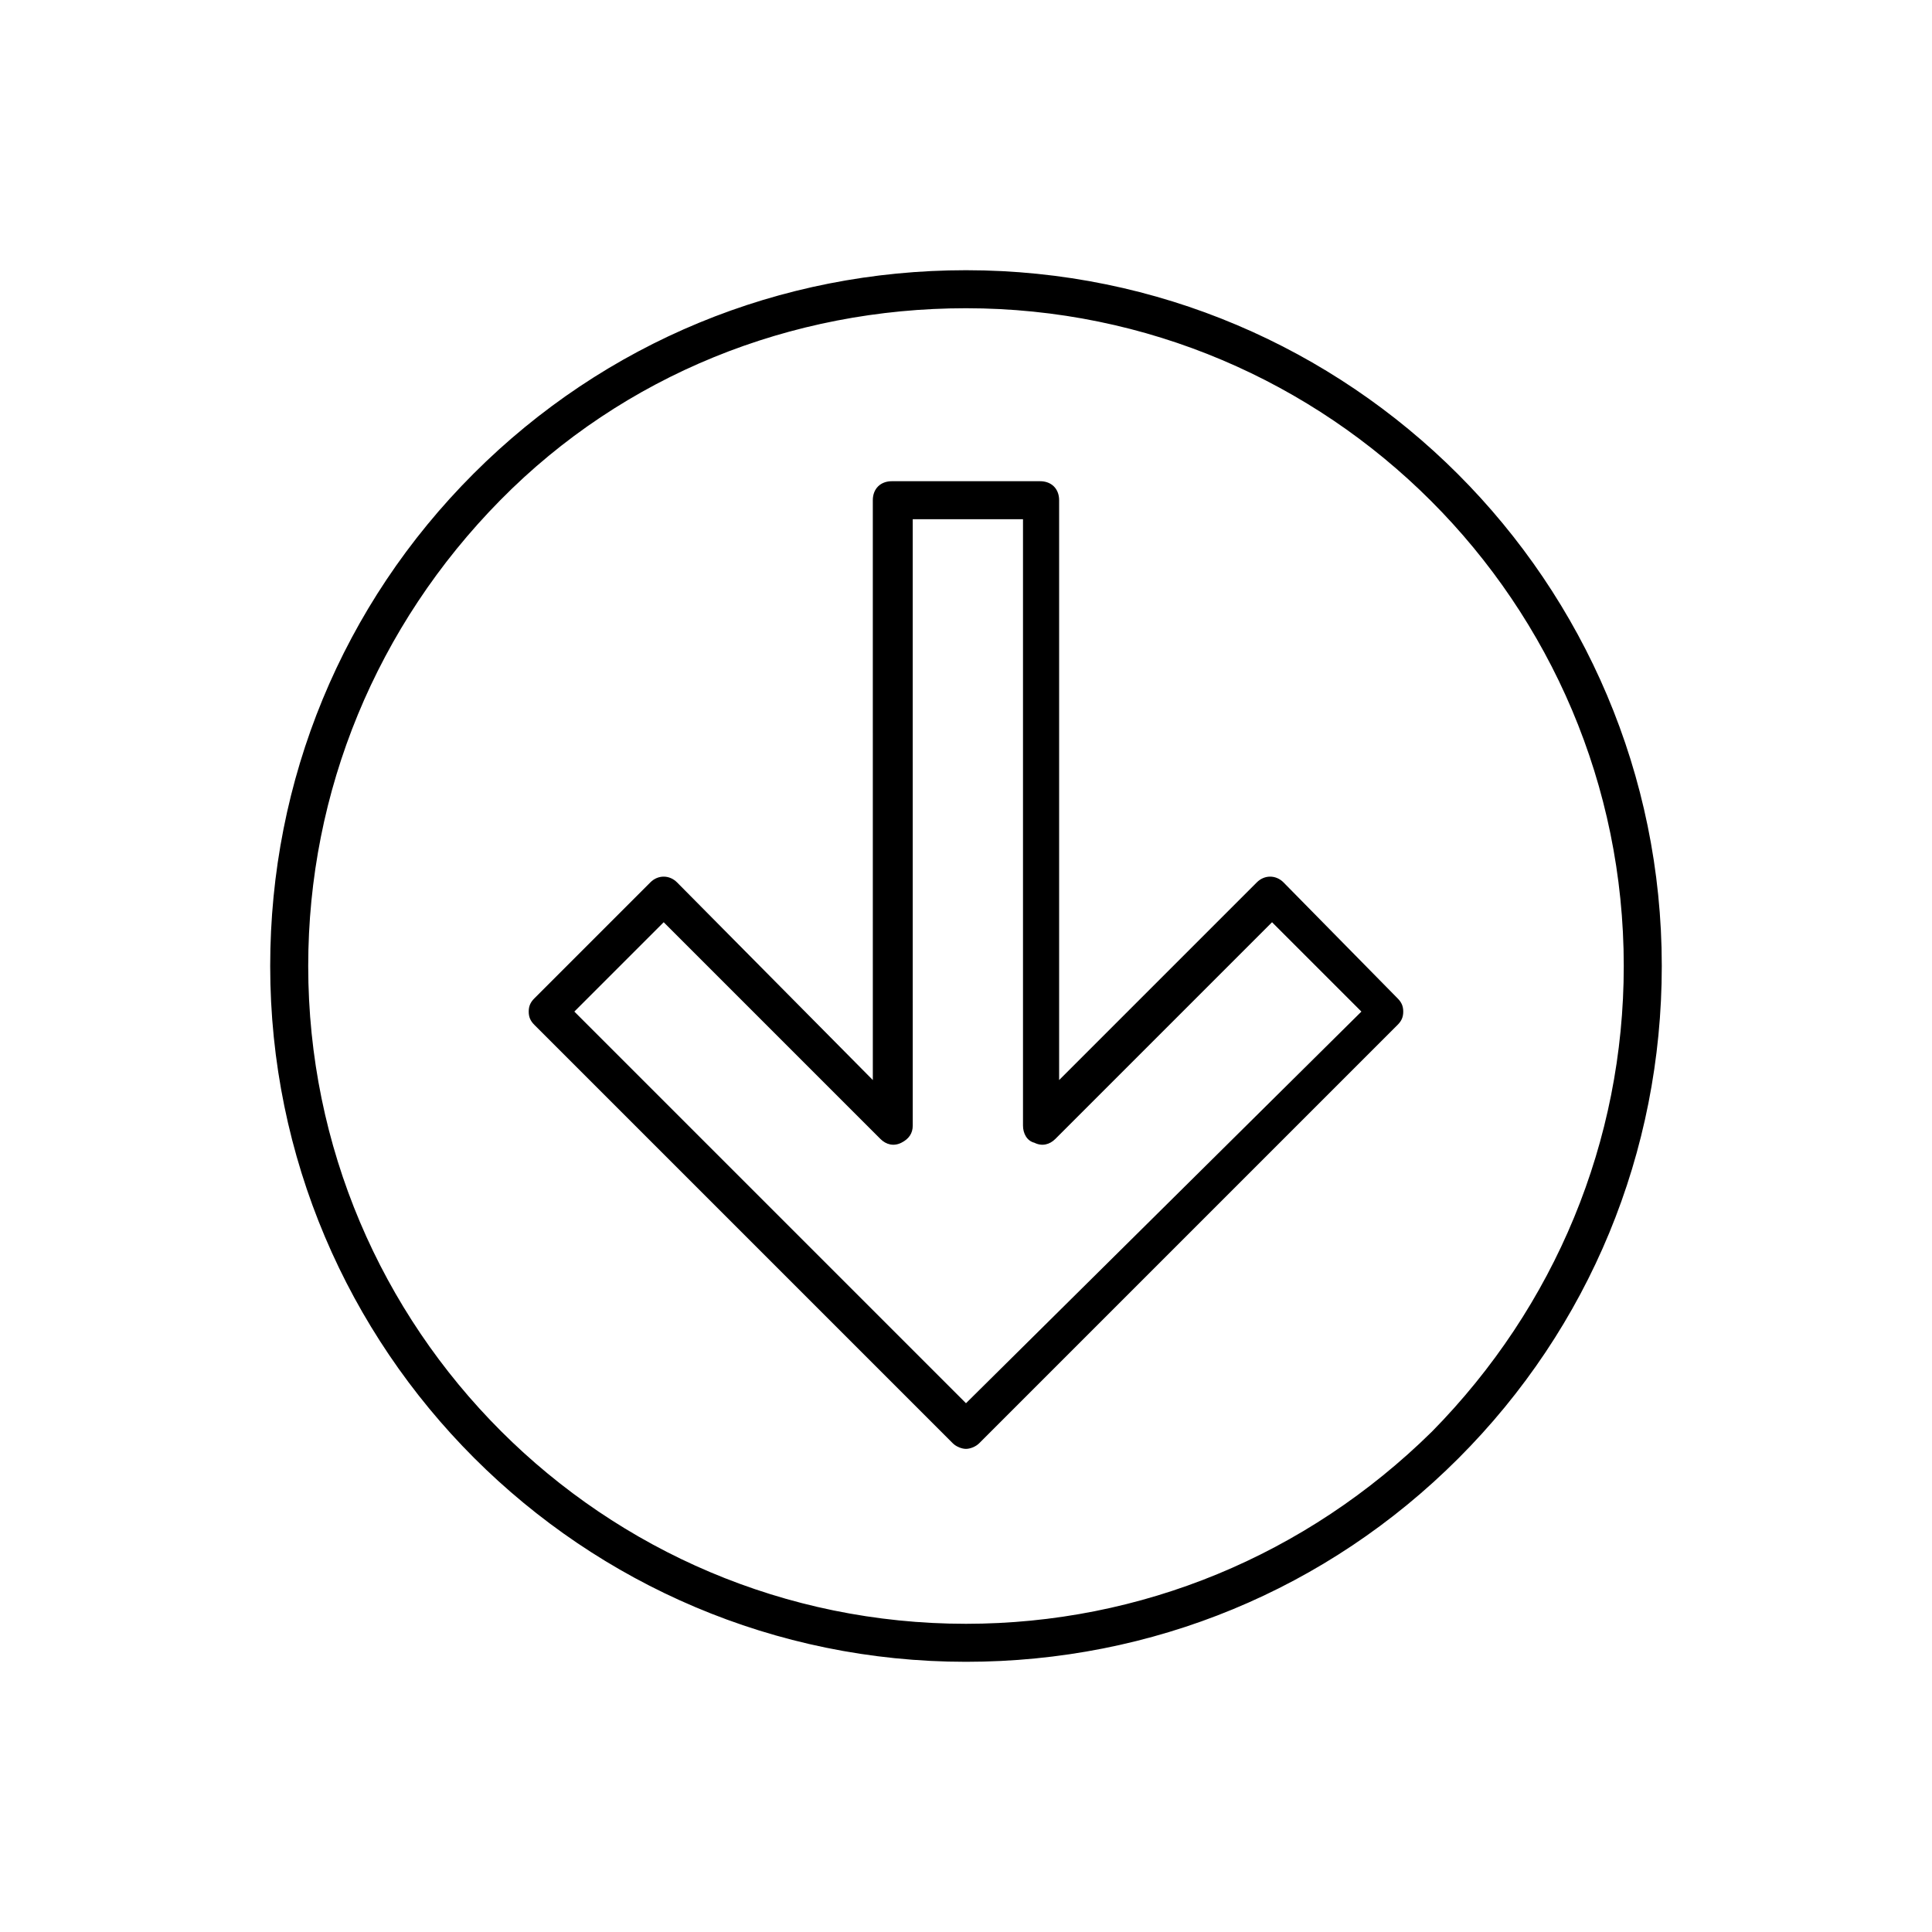
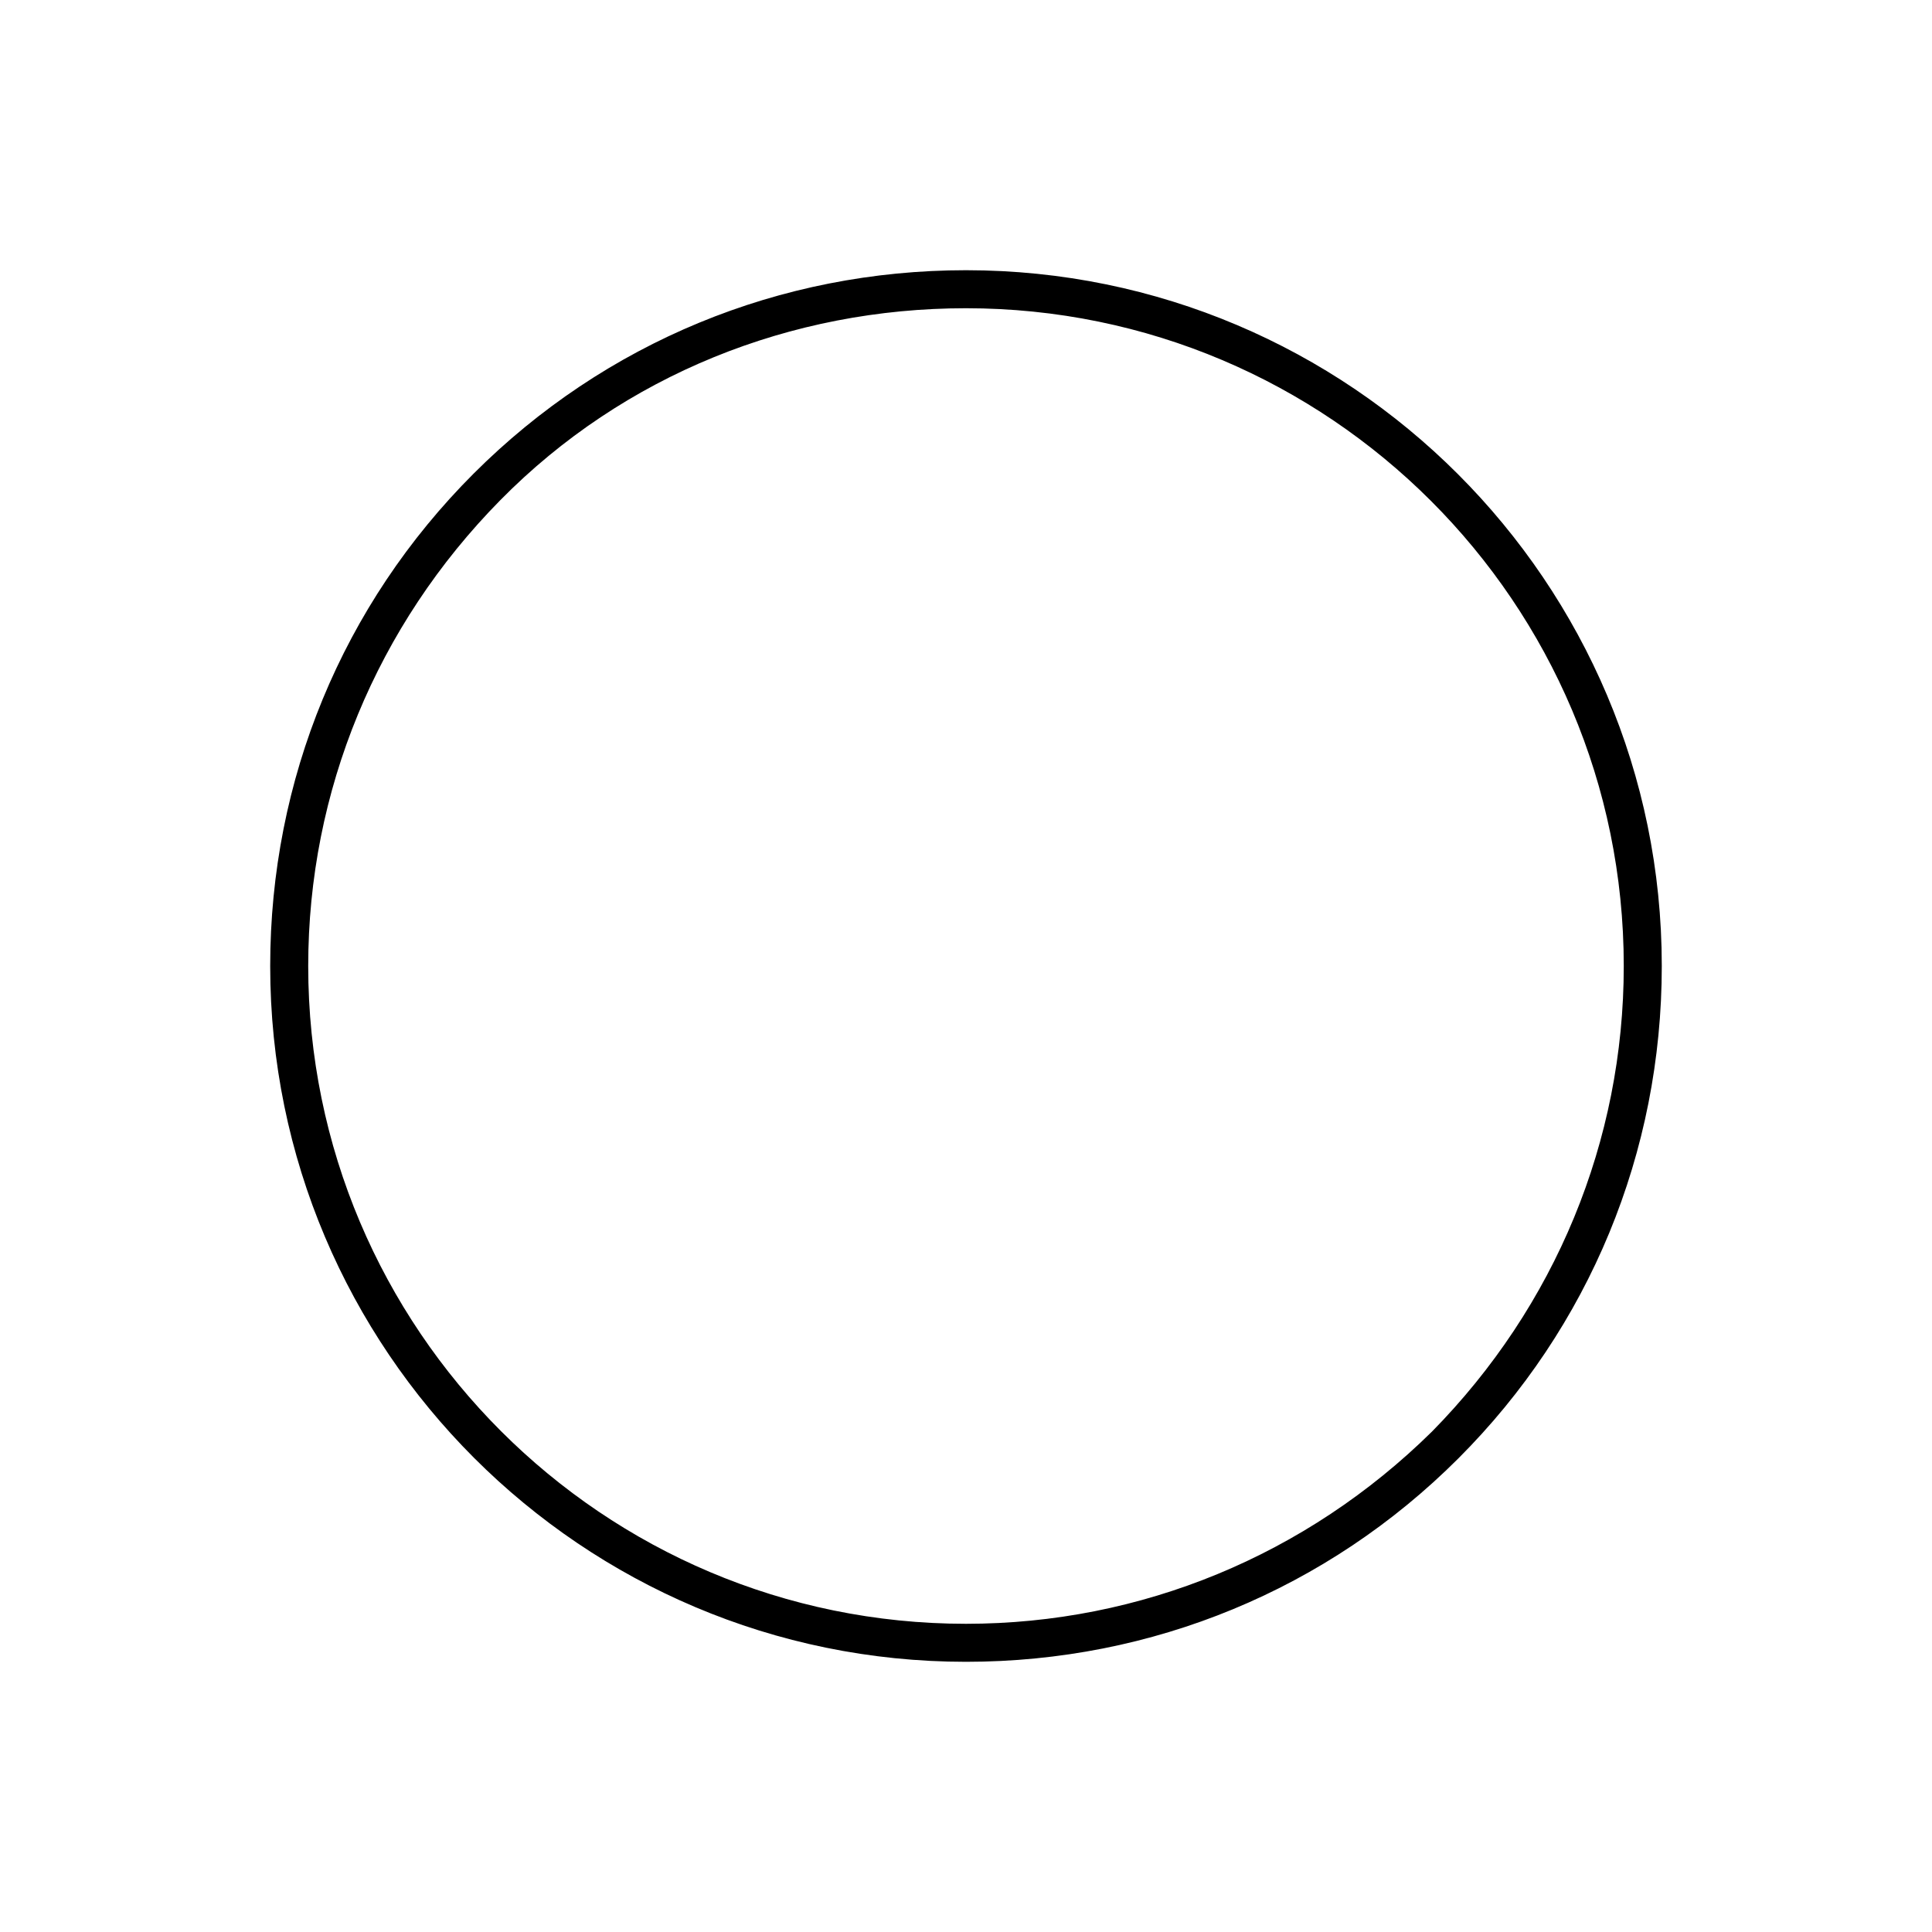
<svg xmlns="http://www.w3.org/2000/svg" fill="#000000" width="800px" height="800px" version="1.1" viewBox="144 144 512 512">
  <g>
    <path d="m400 215.61c-49.375 0-95.723 19.145-130.49 53.906-34.762 34.762-53.906 81.113-53.906 130.49 0 101.77 82.625 184.39 184.39 184.39 49.375 0 95.723-19.145 130.49-53.906 34.758-34.766 53.906-81.117 53.906-130.49 0-101.77-82.625-184.39-184.39-184.39zm123.43 307.83c-33.254 32.746-77.086 50.883-123.43 50.883-96.227 0-174.32-78.09-174.32-174.32 0-46.352 18.137-90.184 50.883-123.43 32.746-33.254 77.082-50.887 123.43-50.887 96.227 0 174.32 78.09 174.32 174.32 0 46.352-18.137 90.184-50.883 123.44z" />
-     <path d="m484.13 377.83c-2.016-2.016-5.039-2.016-7.055 0l-52.395 52.395v-153.66c0-3.023-2.016-5.039-5.039-5.039h-39.297c-3.023 0-5.039 2.016-5.039 5.039l0.004 153.66-51.895-52.395c-2.016-2.016-5.039-2.016-7.055 0l-30.73 30.73c-1.008 1.008-1.512 2.016-1.512 3.527 0 1.512 0.504 2.519 1.512 3.527l110.84 110.84c1.008 1.008 2.519 1.512 3.527 1.512s2.519-0.504 3.527-1.512l110.84-110.84c1.008-1.008 1.512-2.016 1.512-3.527 0-1.512-0.504-2.519-1.512-3.527zm-84.133 138.04-103.79-103.79 23.68-23.68 57.434 57.434c1.512 1.512 3.527 2.016 5.543 1.008 2.016-1.008 3.023-2.519 3.023-4.535l-0.004-160.71h29.223v160.71c0 2.016 1.008 4.031 3.023 4.535 2.016 1.008 4.031 0.504 5.543-1.008l57.434-57.434 23.68 23.68z" />
  </g>
</svg>